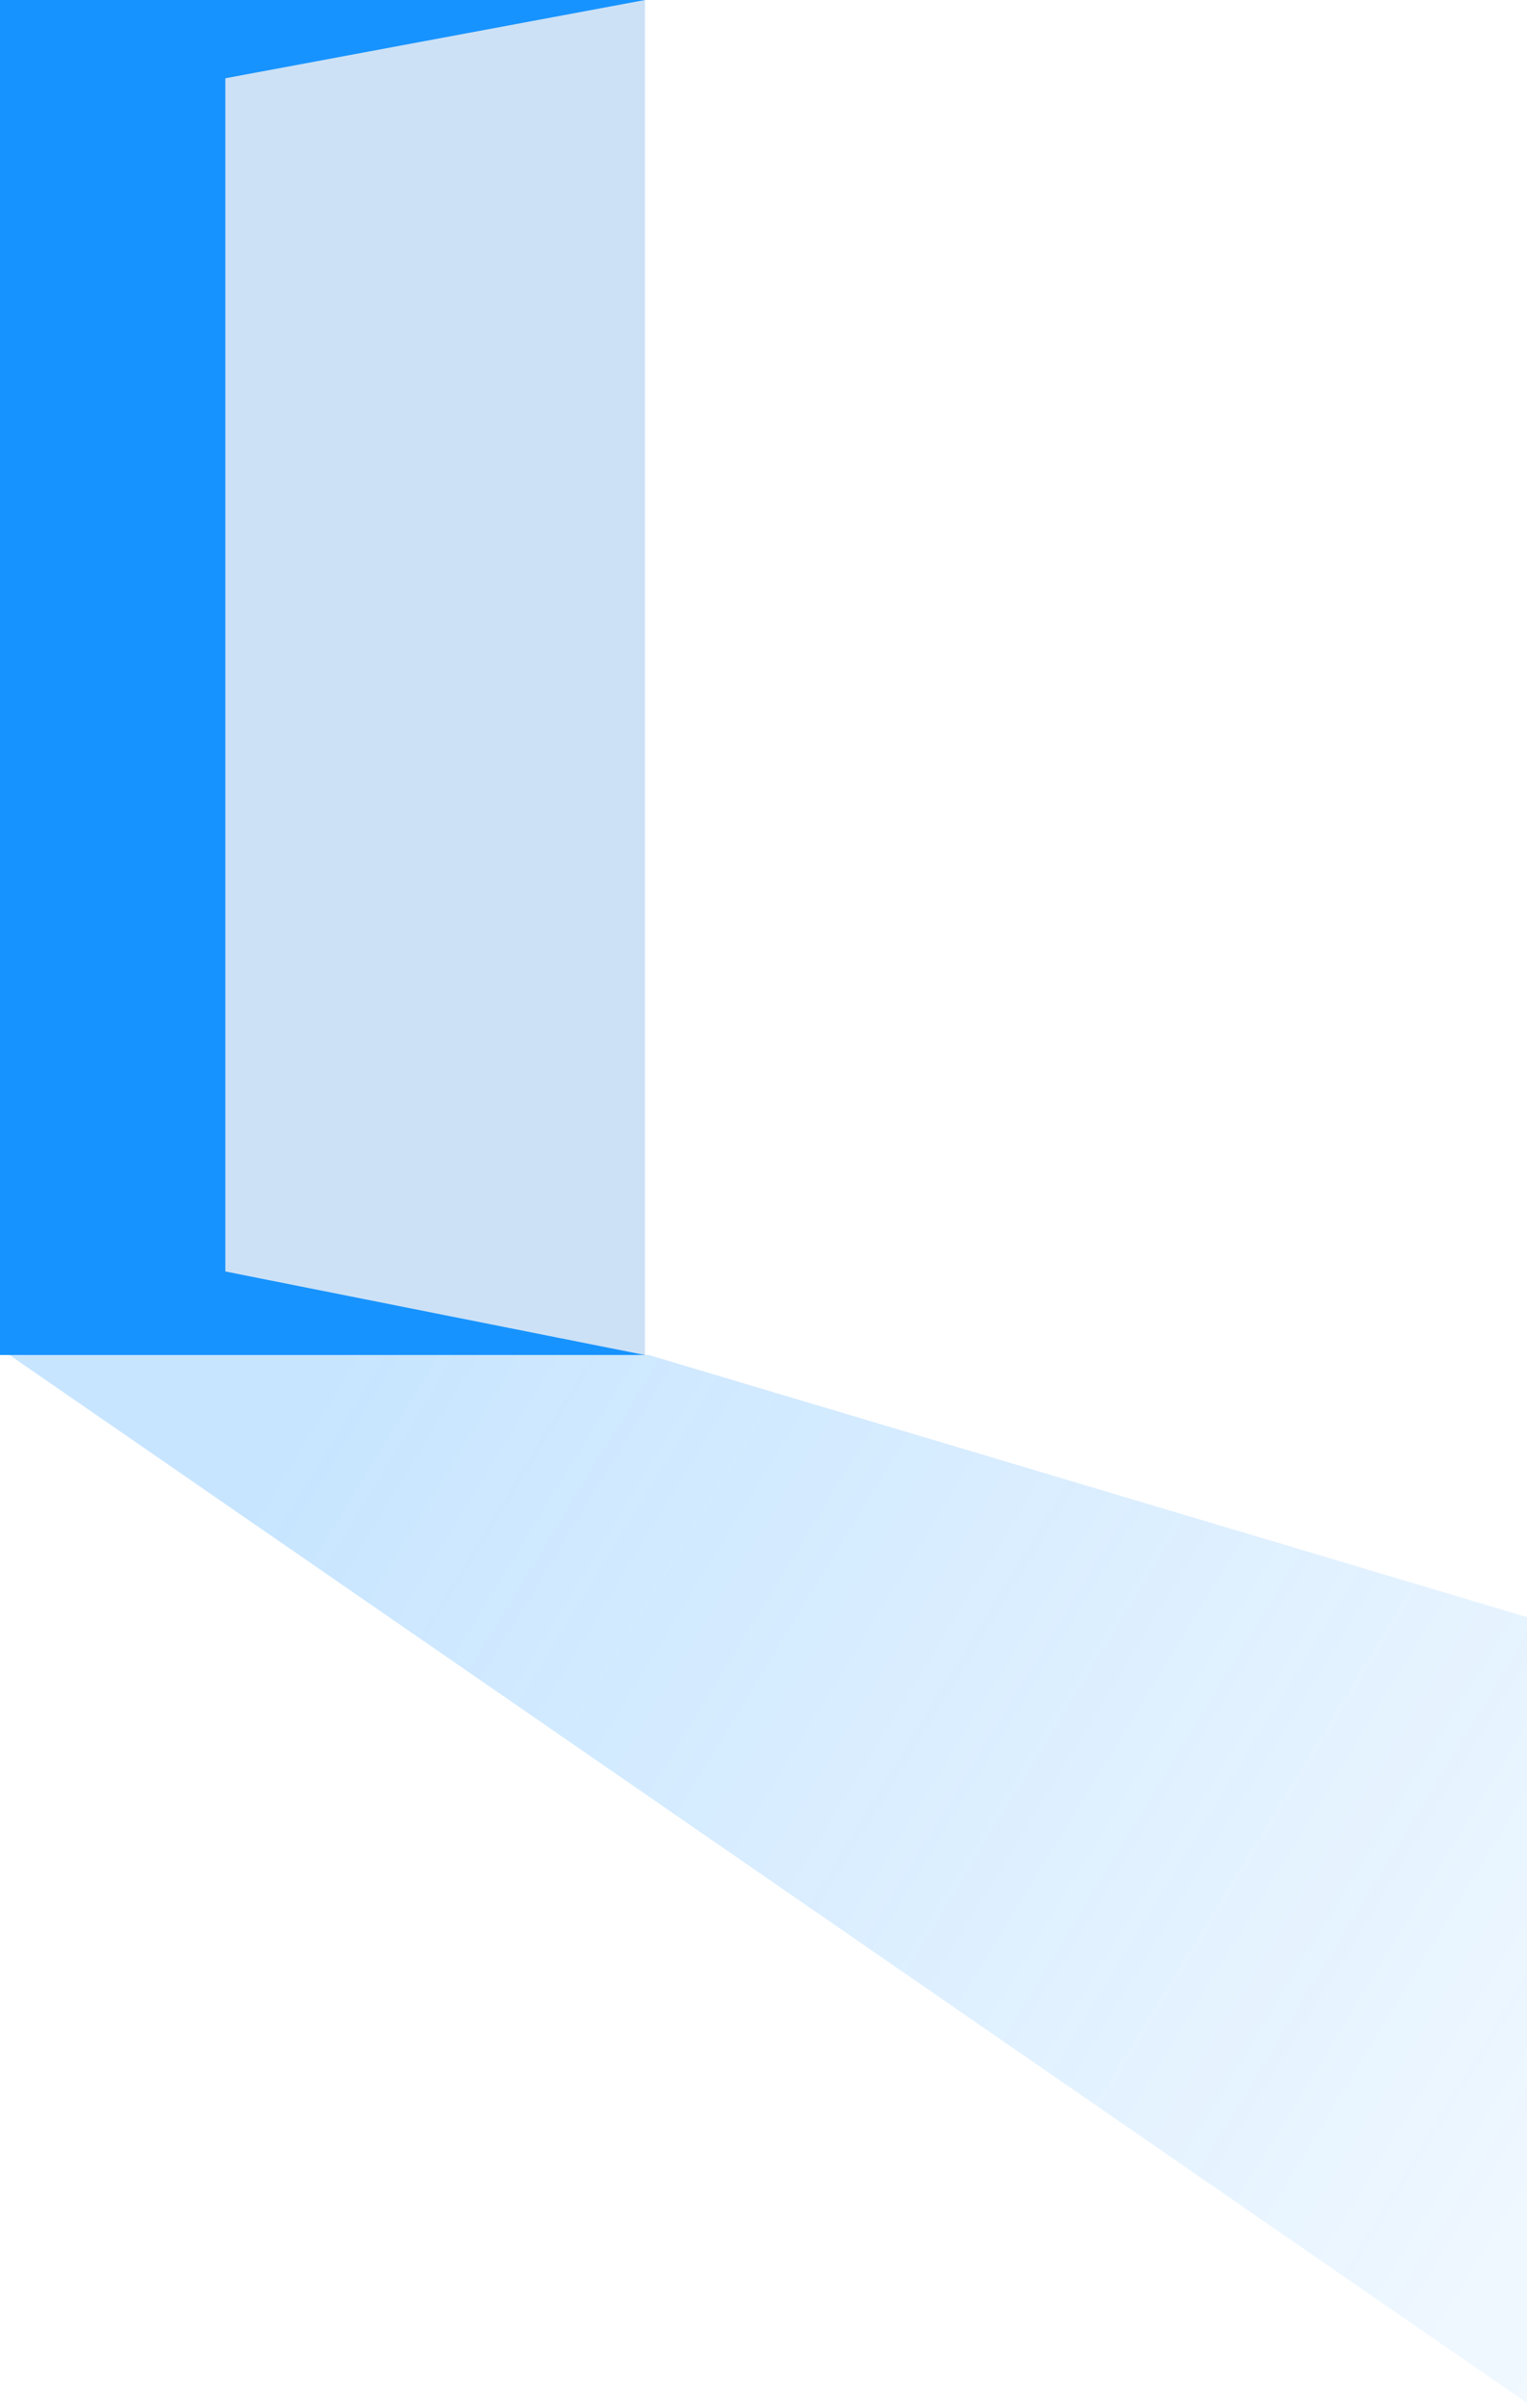
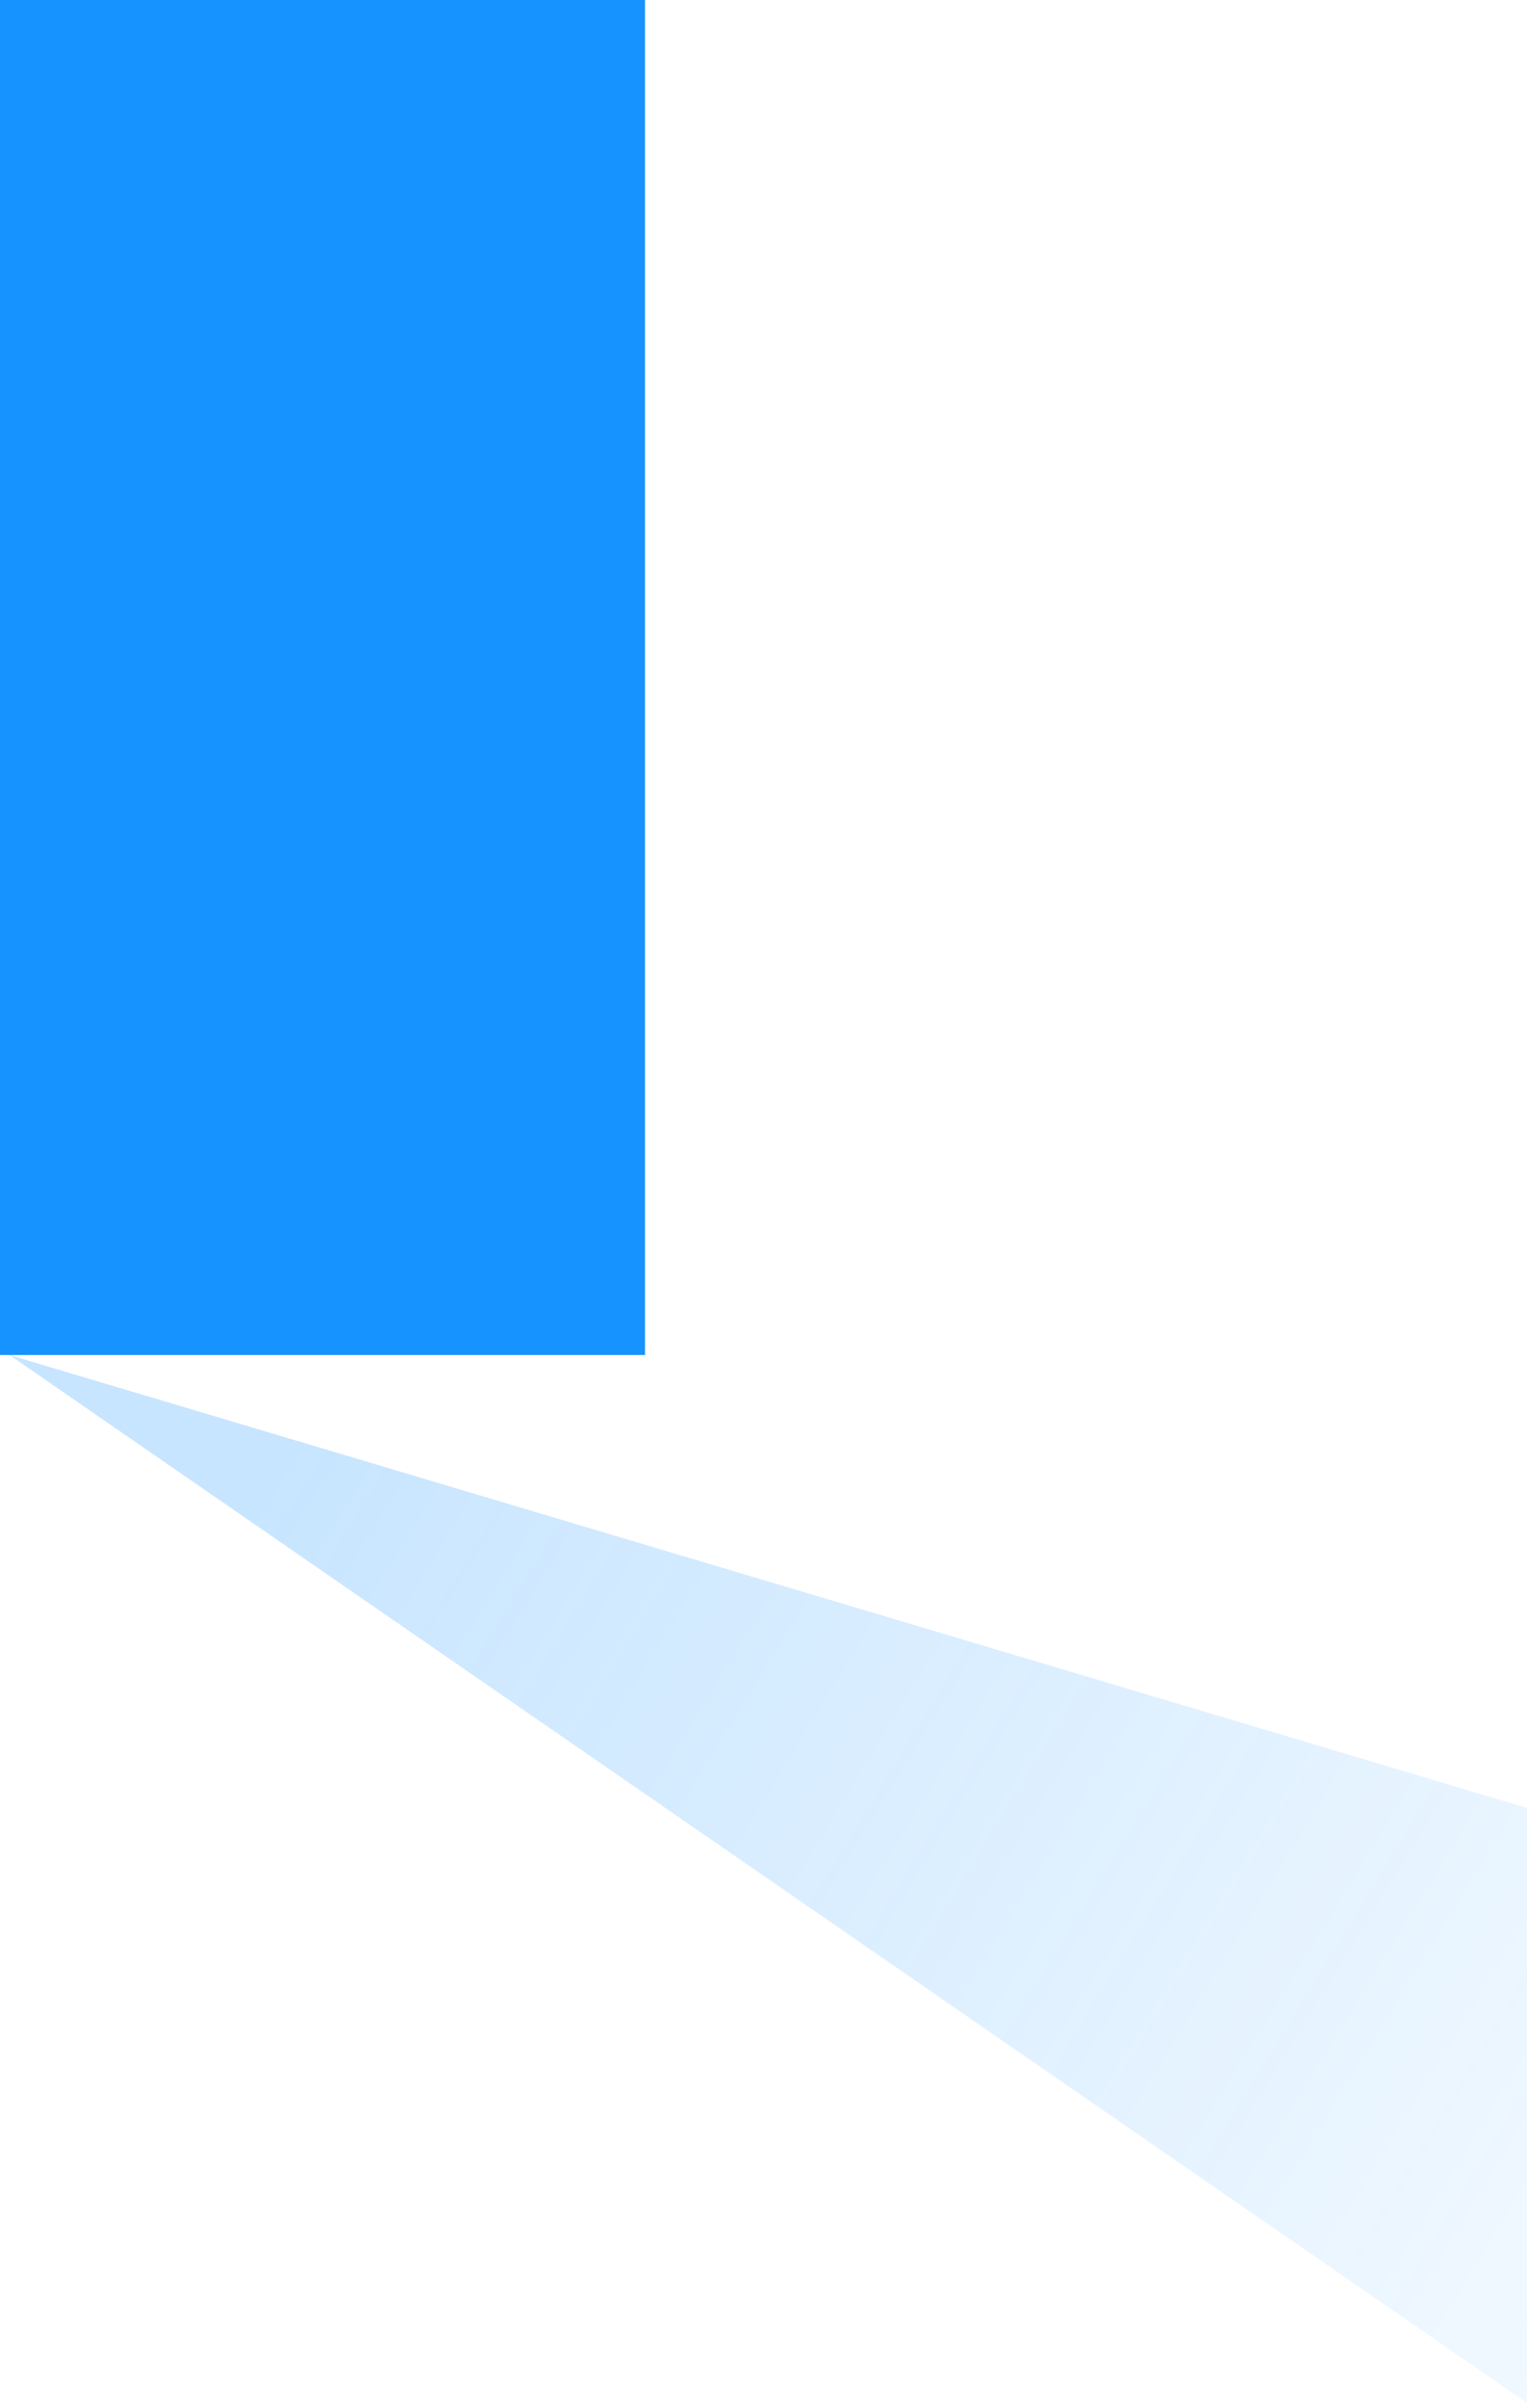
<svg xmlns="http://www.w3.org/2000/svg" id="Layer_1" version="1.1" viewBox="0 0 433 682.9">
  <defs>
    <style> .st0 { fill: none; } .st1 { fill: #1793ff; } .st2 { fill: #cce1f6; } .st3 { fill: url(#linear-gradient); fill-opacity: .6; } .st4 { clip-path: url(#clippath); } </style>
    <clipPath id="clippath">
      <rect class="st0" y="0" width="182.9" height="384.3" />
    </clipPath>
    <linearGradient id="linear-gradient" x1="604.2" y1="1556" x2="101.4" y2="1863.7" gradientTransform="translate(0 2235.9) scale(1 -1)" gradientUnits="userSpaceOnUse">
      <stop offset="0" stop-color="#1793ff" stop-opacity="0" />
      <stop offset="1" stop-color="#1793ff" stop-opacity=".4" />
    </linearGradient>
  </defs>
  <g class="st4">
    <g>
      <path class="st1" d="M182.9,0H0v384.3h182.9V0Z" />
-       <path class="st2" d="M182.9,384.3l-119-23.7V22.2L182.9,0v384.3Z" />
    </g>
  </g>
-   <path class="st3" d="M1678.7,1541.9L2.7,384.3h181.3l1410.7,421.1,463.4,423.4,303.8,1007.6-683.2-694.5Z" />
+   <path class="st3" d="M1678.7,1541.9L2.7,384.3l1410.7,421.1,463.4,423.4,303.8,1007.6-683.2-694.5Z" />
</svg>